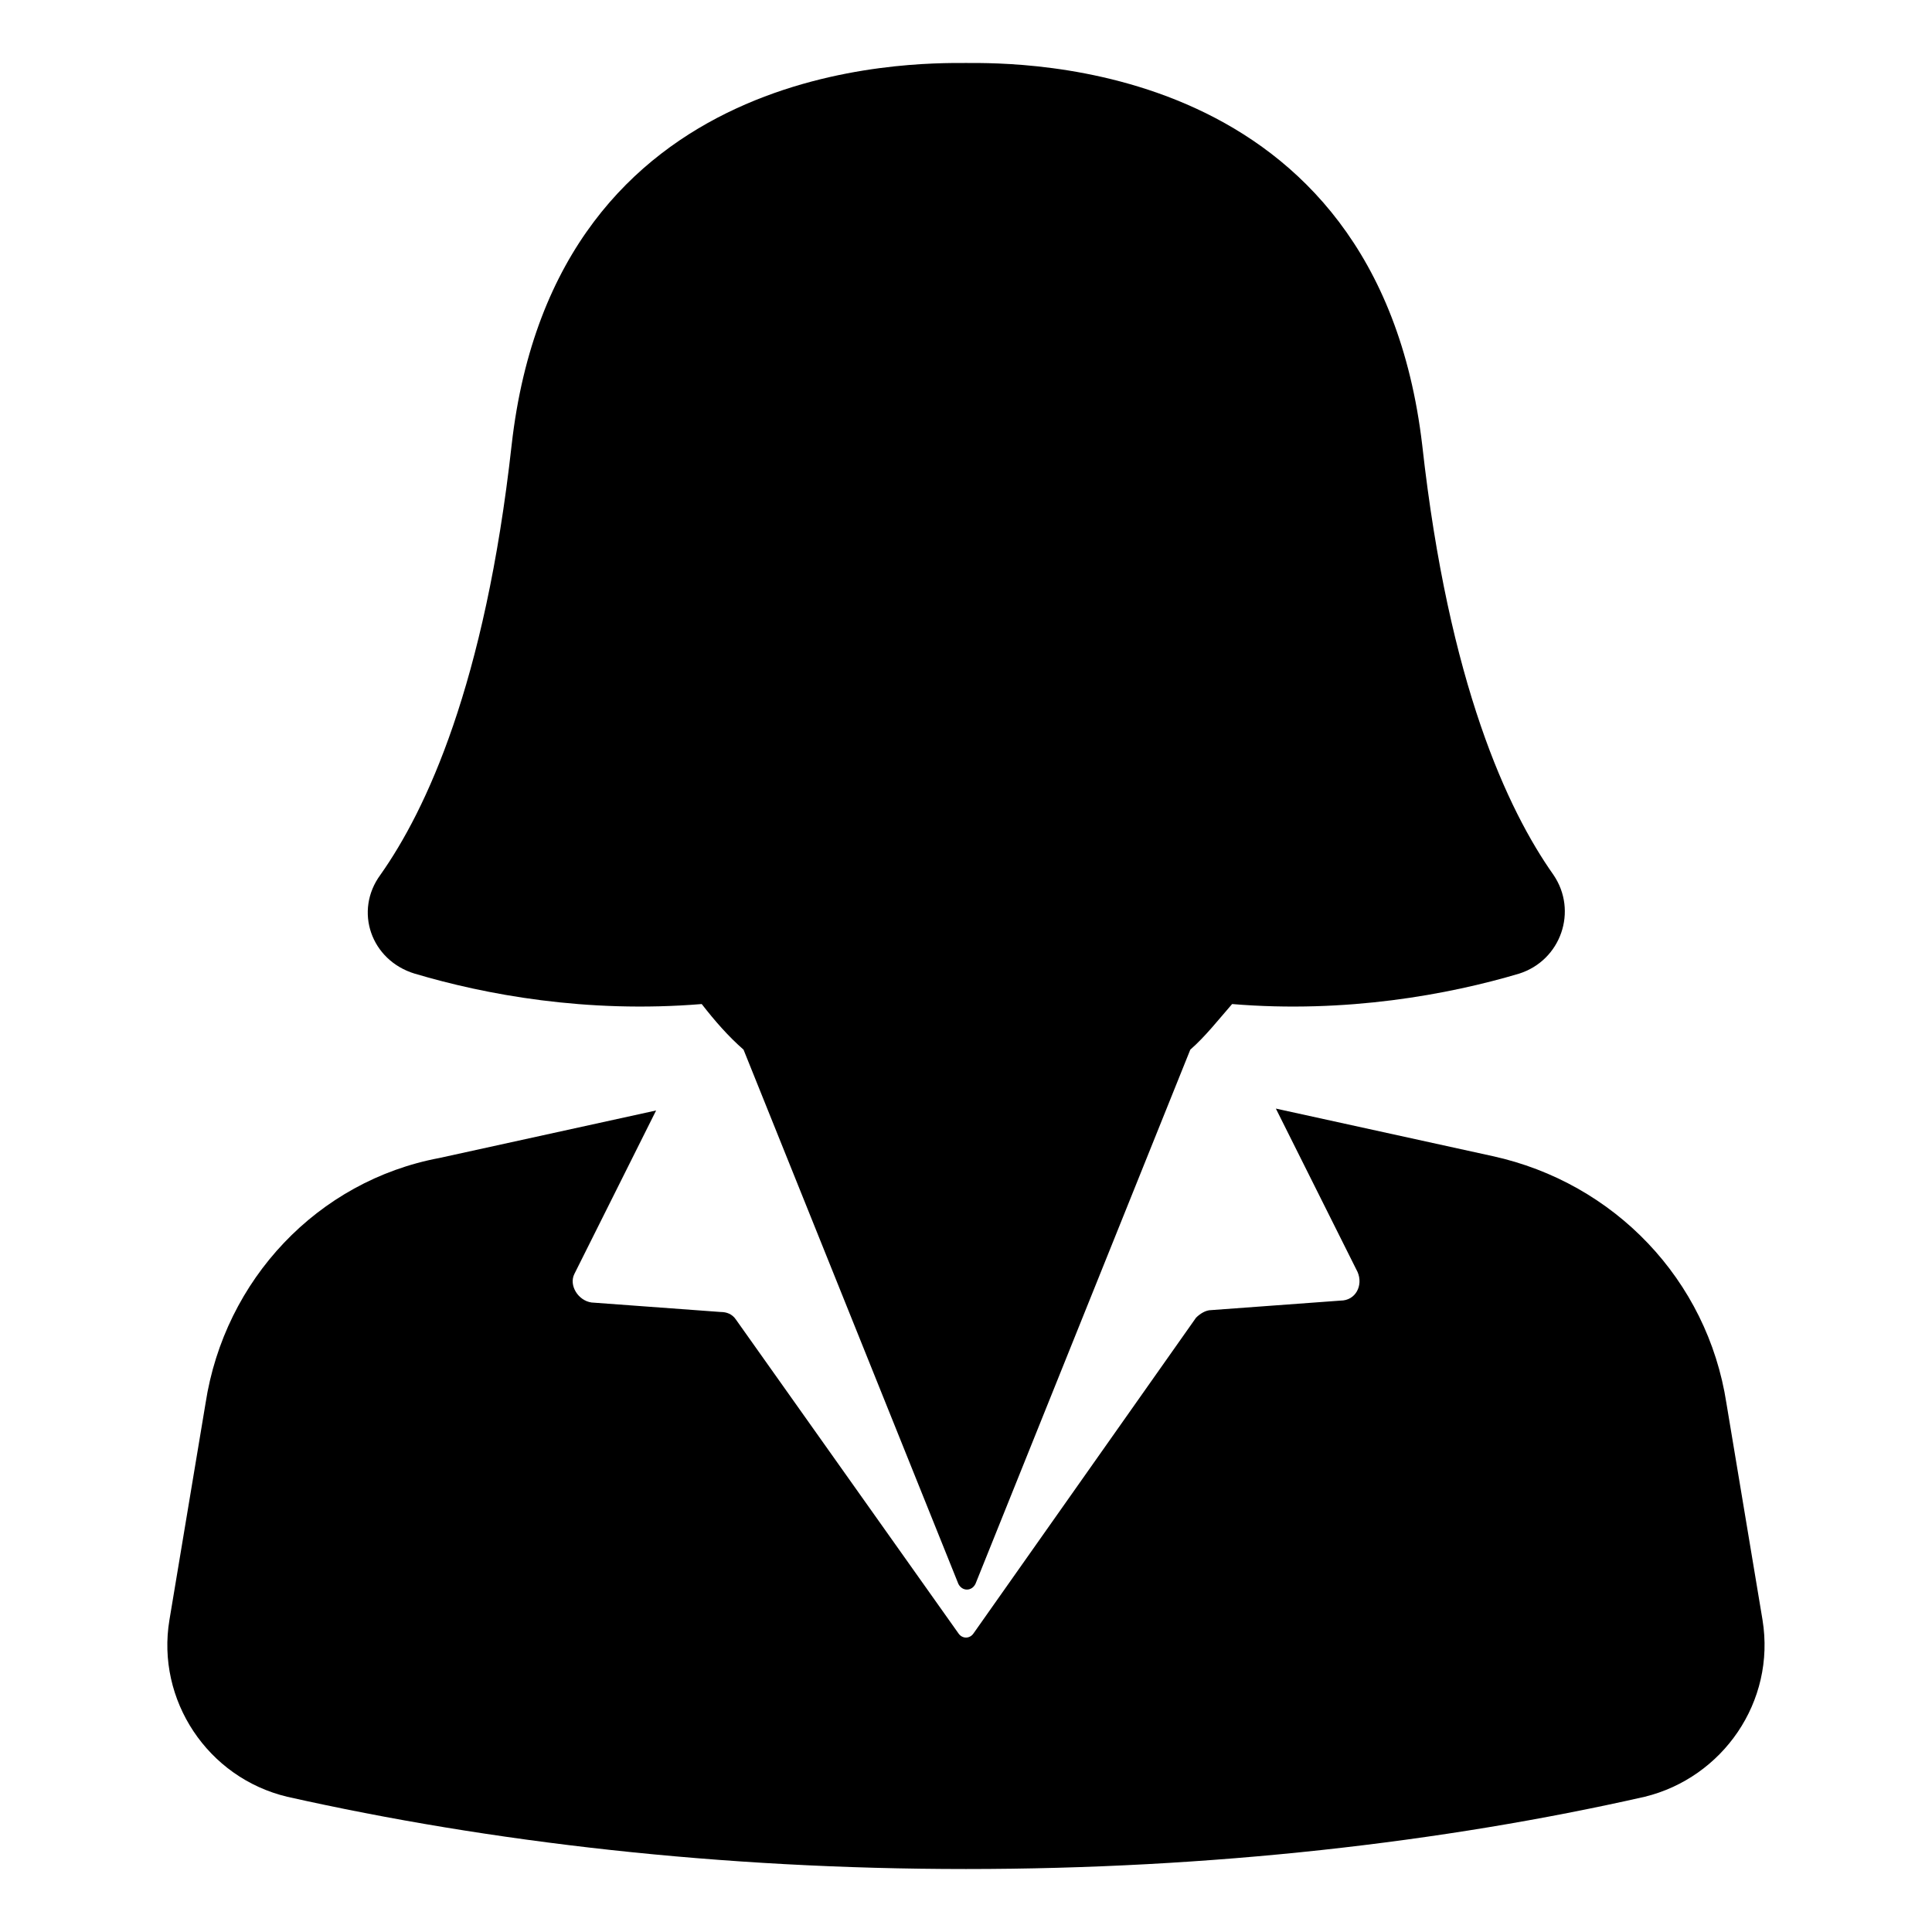
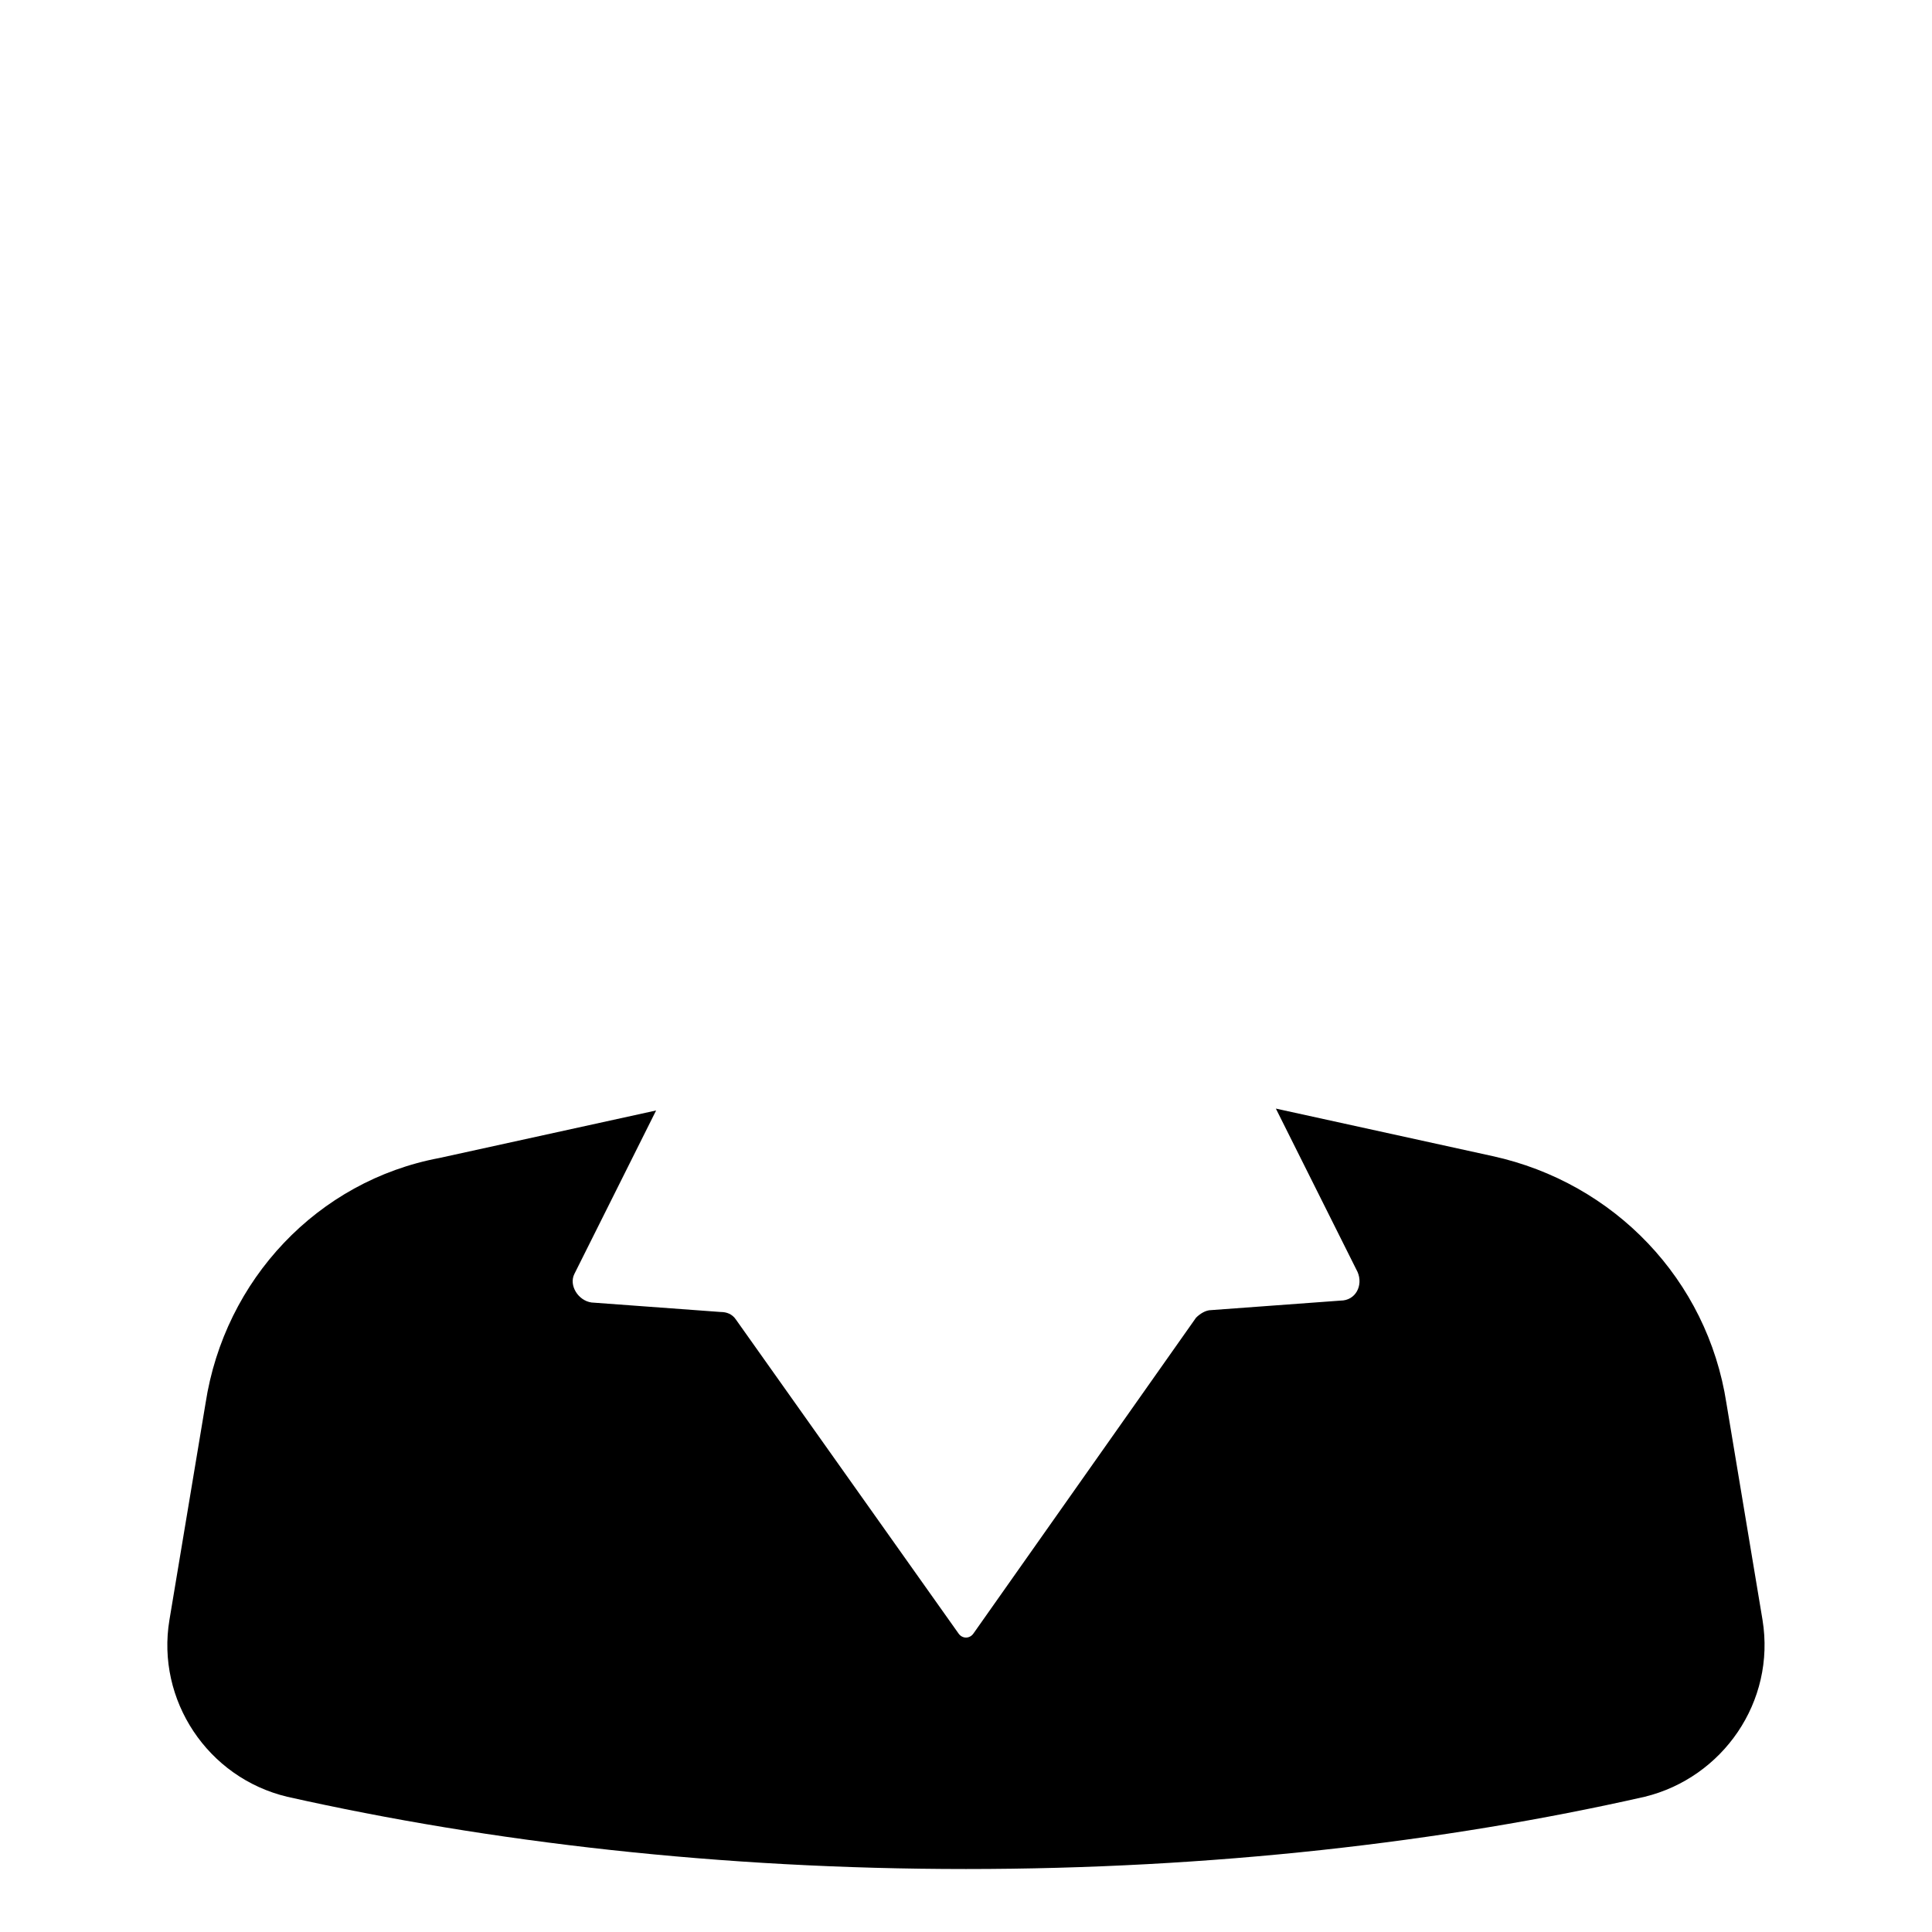
<svg xmlns="http://www.w3.org/2000/svg" fill="#000000" width="800px" height="800px" version="1.1" viewBox="144 144 512 512">
  <g>
    <path d="m611.09 573.31-9.57-57.434c-5.039-32.746-29.727-58.441-61.969-65.496l-57.434-12.594 21.664 43.328c1.512 3.527-0.504 7.559-4.535 7.559l-34.258 2.519c-1.512 0-3.023 1.008-4.031 2.016l-58.945 83.629c-1.008 1.512-3.023 1.512-4.031 0l-58.945-83.129c-1.008-1.512-2.519-2.016-4.031-2.016l-34.258-2.519c-3.527-0.504-6.047-4.535-4.535-7.559l21.664-43.328-57.434 12.594c-32.246 6.051-56.934 32.25-61.969 64.996l-9.574 57.434c-3.527 21.16 10.078 41.816 31.234 46.855 53.91 12.09 114.87 19.145 179.86 19.145s126.46-7.055 179.86-19.145c20.656-5.039 34.762-25.191 31.234-46.855z" />
-     <path d="m253.89 402.02c18.641 5.543 45.344 10.578 76.074 8.062 3.527 4.535 7.055 8.566 11.082 12.09l56.93 141.57c1.008 2.016 3.527 2.016 4.535 0l56.93-141.57c4.031-3.527 7.559-8.062 11.082-12.09 30.23 2.519 57.434-2.519 76.074-8.062 11.082-3.527 15.617-16.625 9.07-26.199-12.09-17.129-27.711-50.383-34.762-113.86-12.09-102.78-107.31-101.27-120.91-101.27s-108.82-1.512-120.41 101.27c-7.055 63.48-22.672 96.73-34.762 113.86-7.055 9.574-2.523 22.676 9.066 26.203z" />
  </g>
</svg>